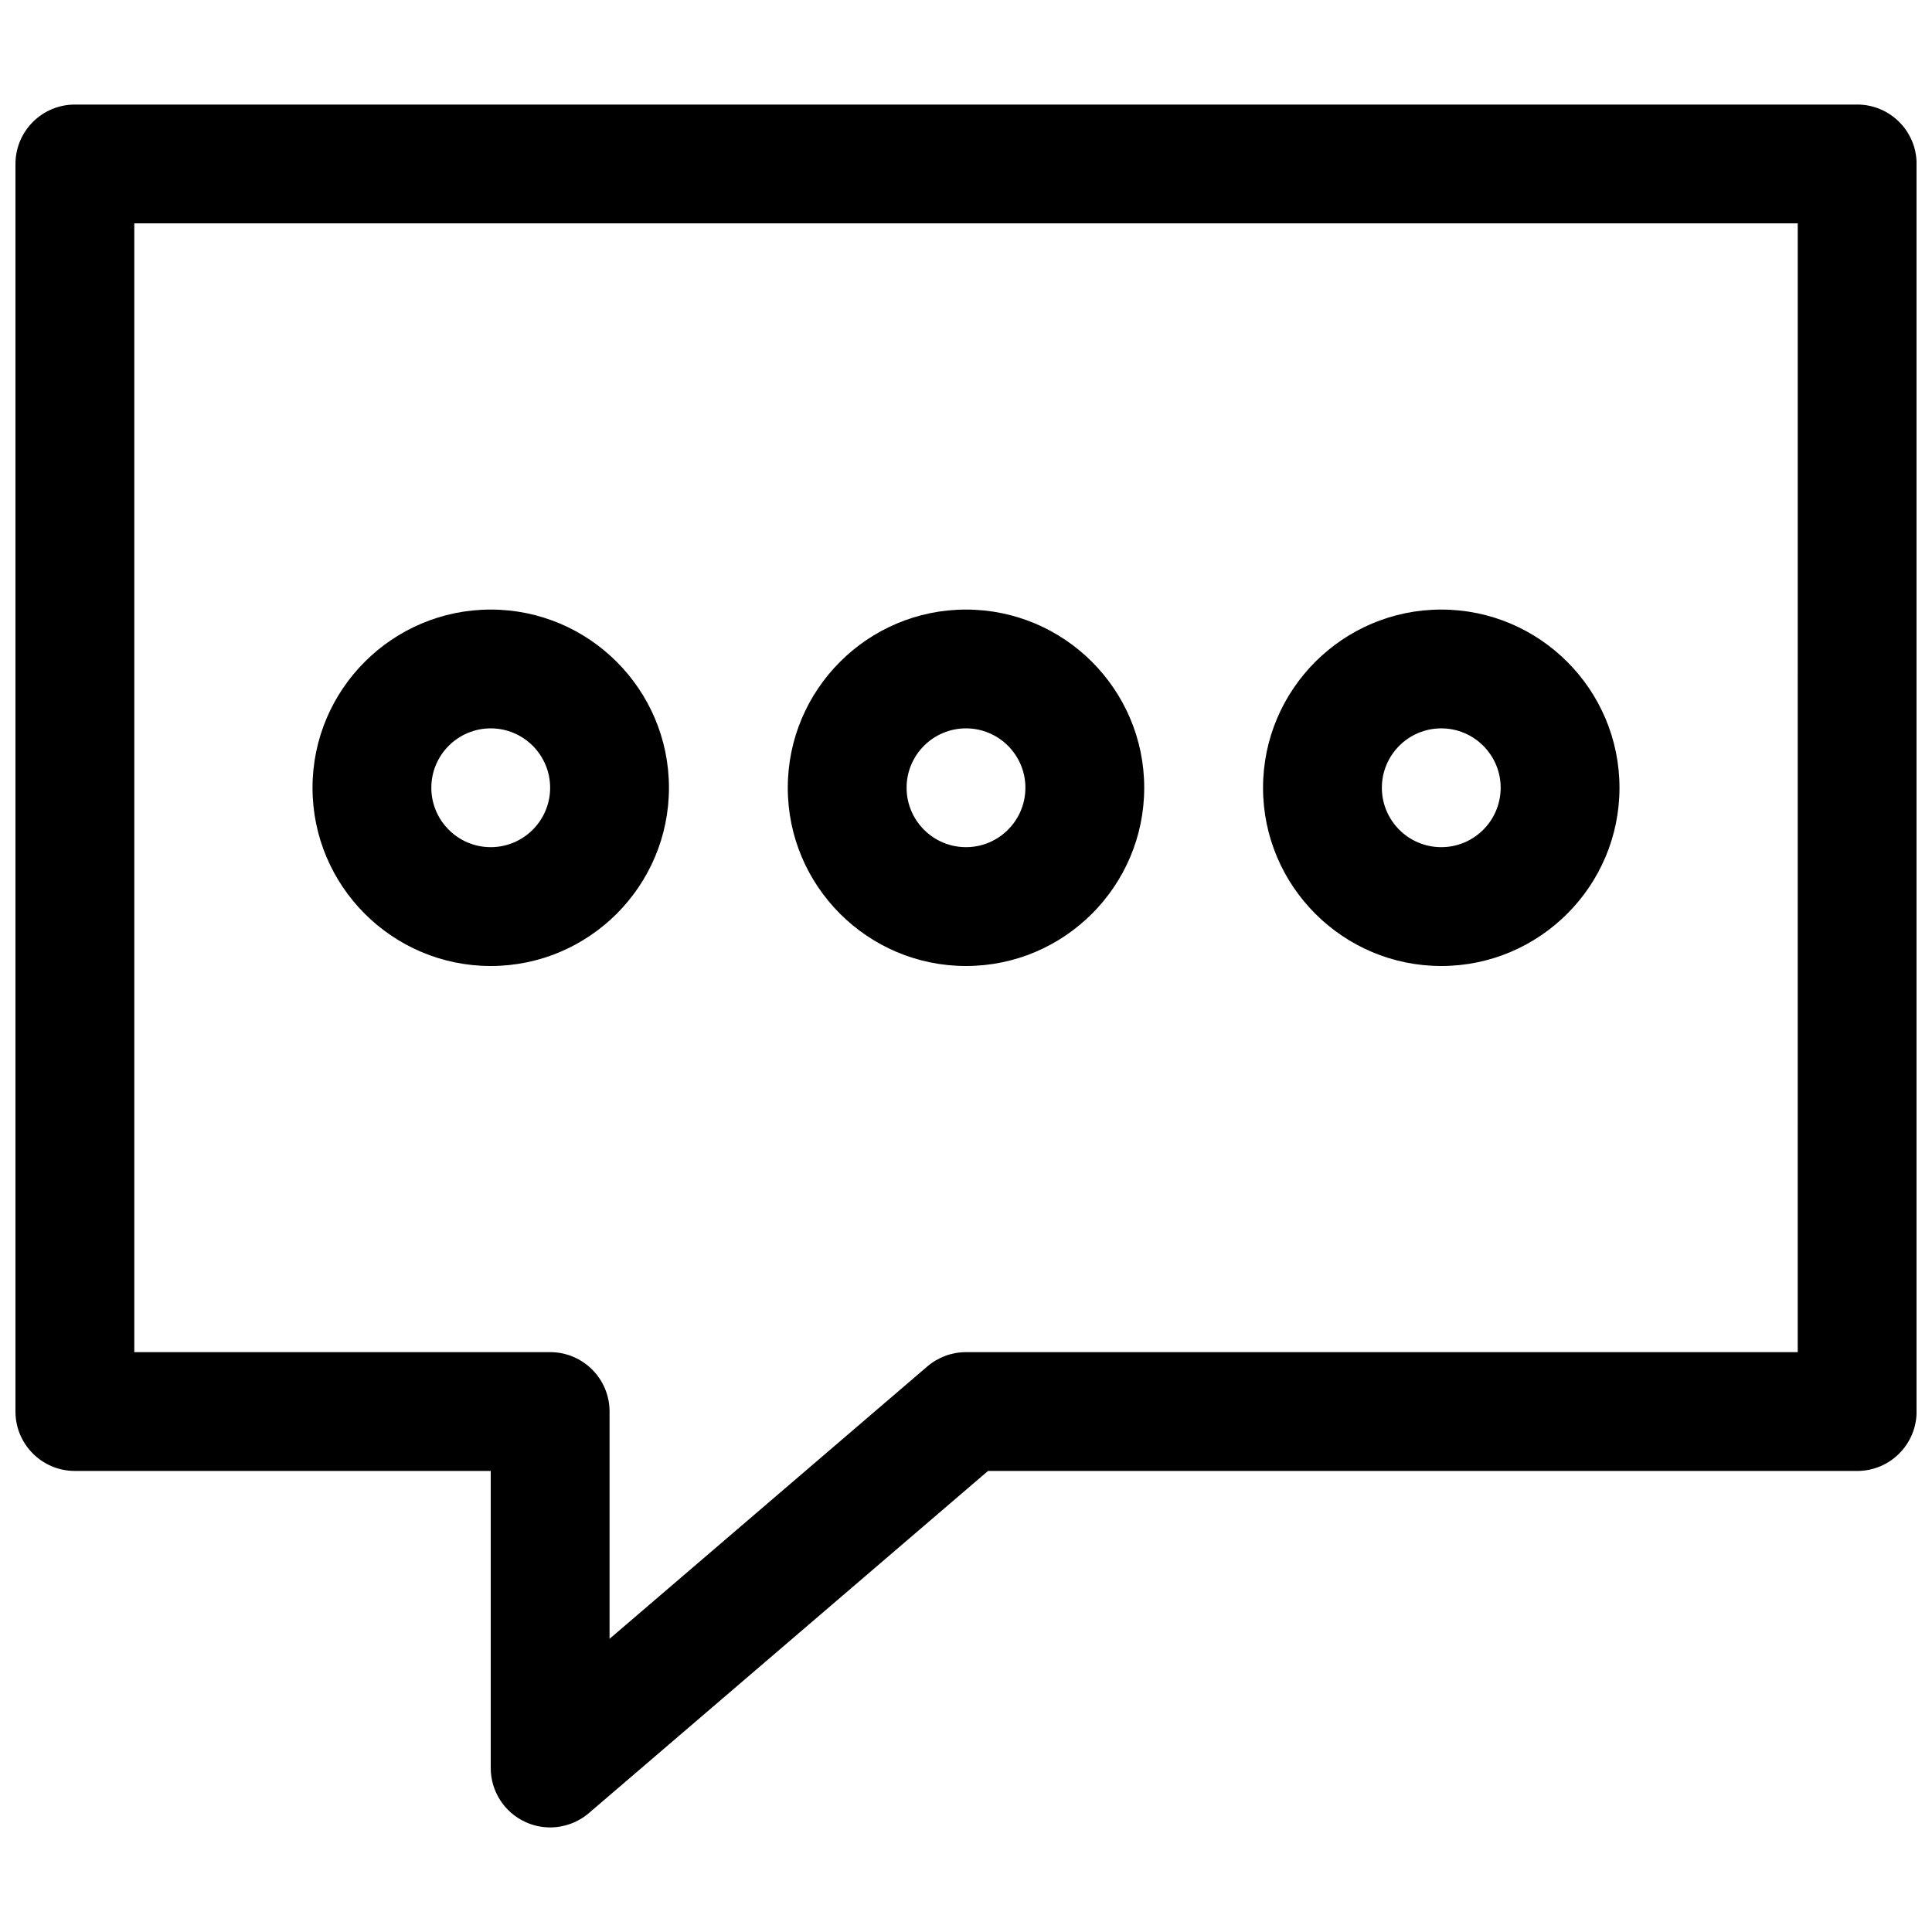
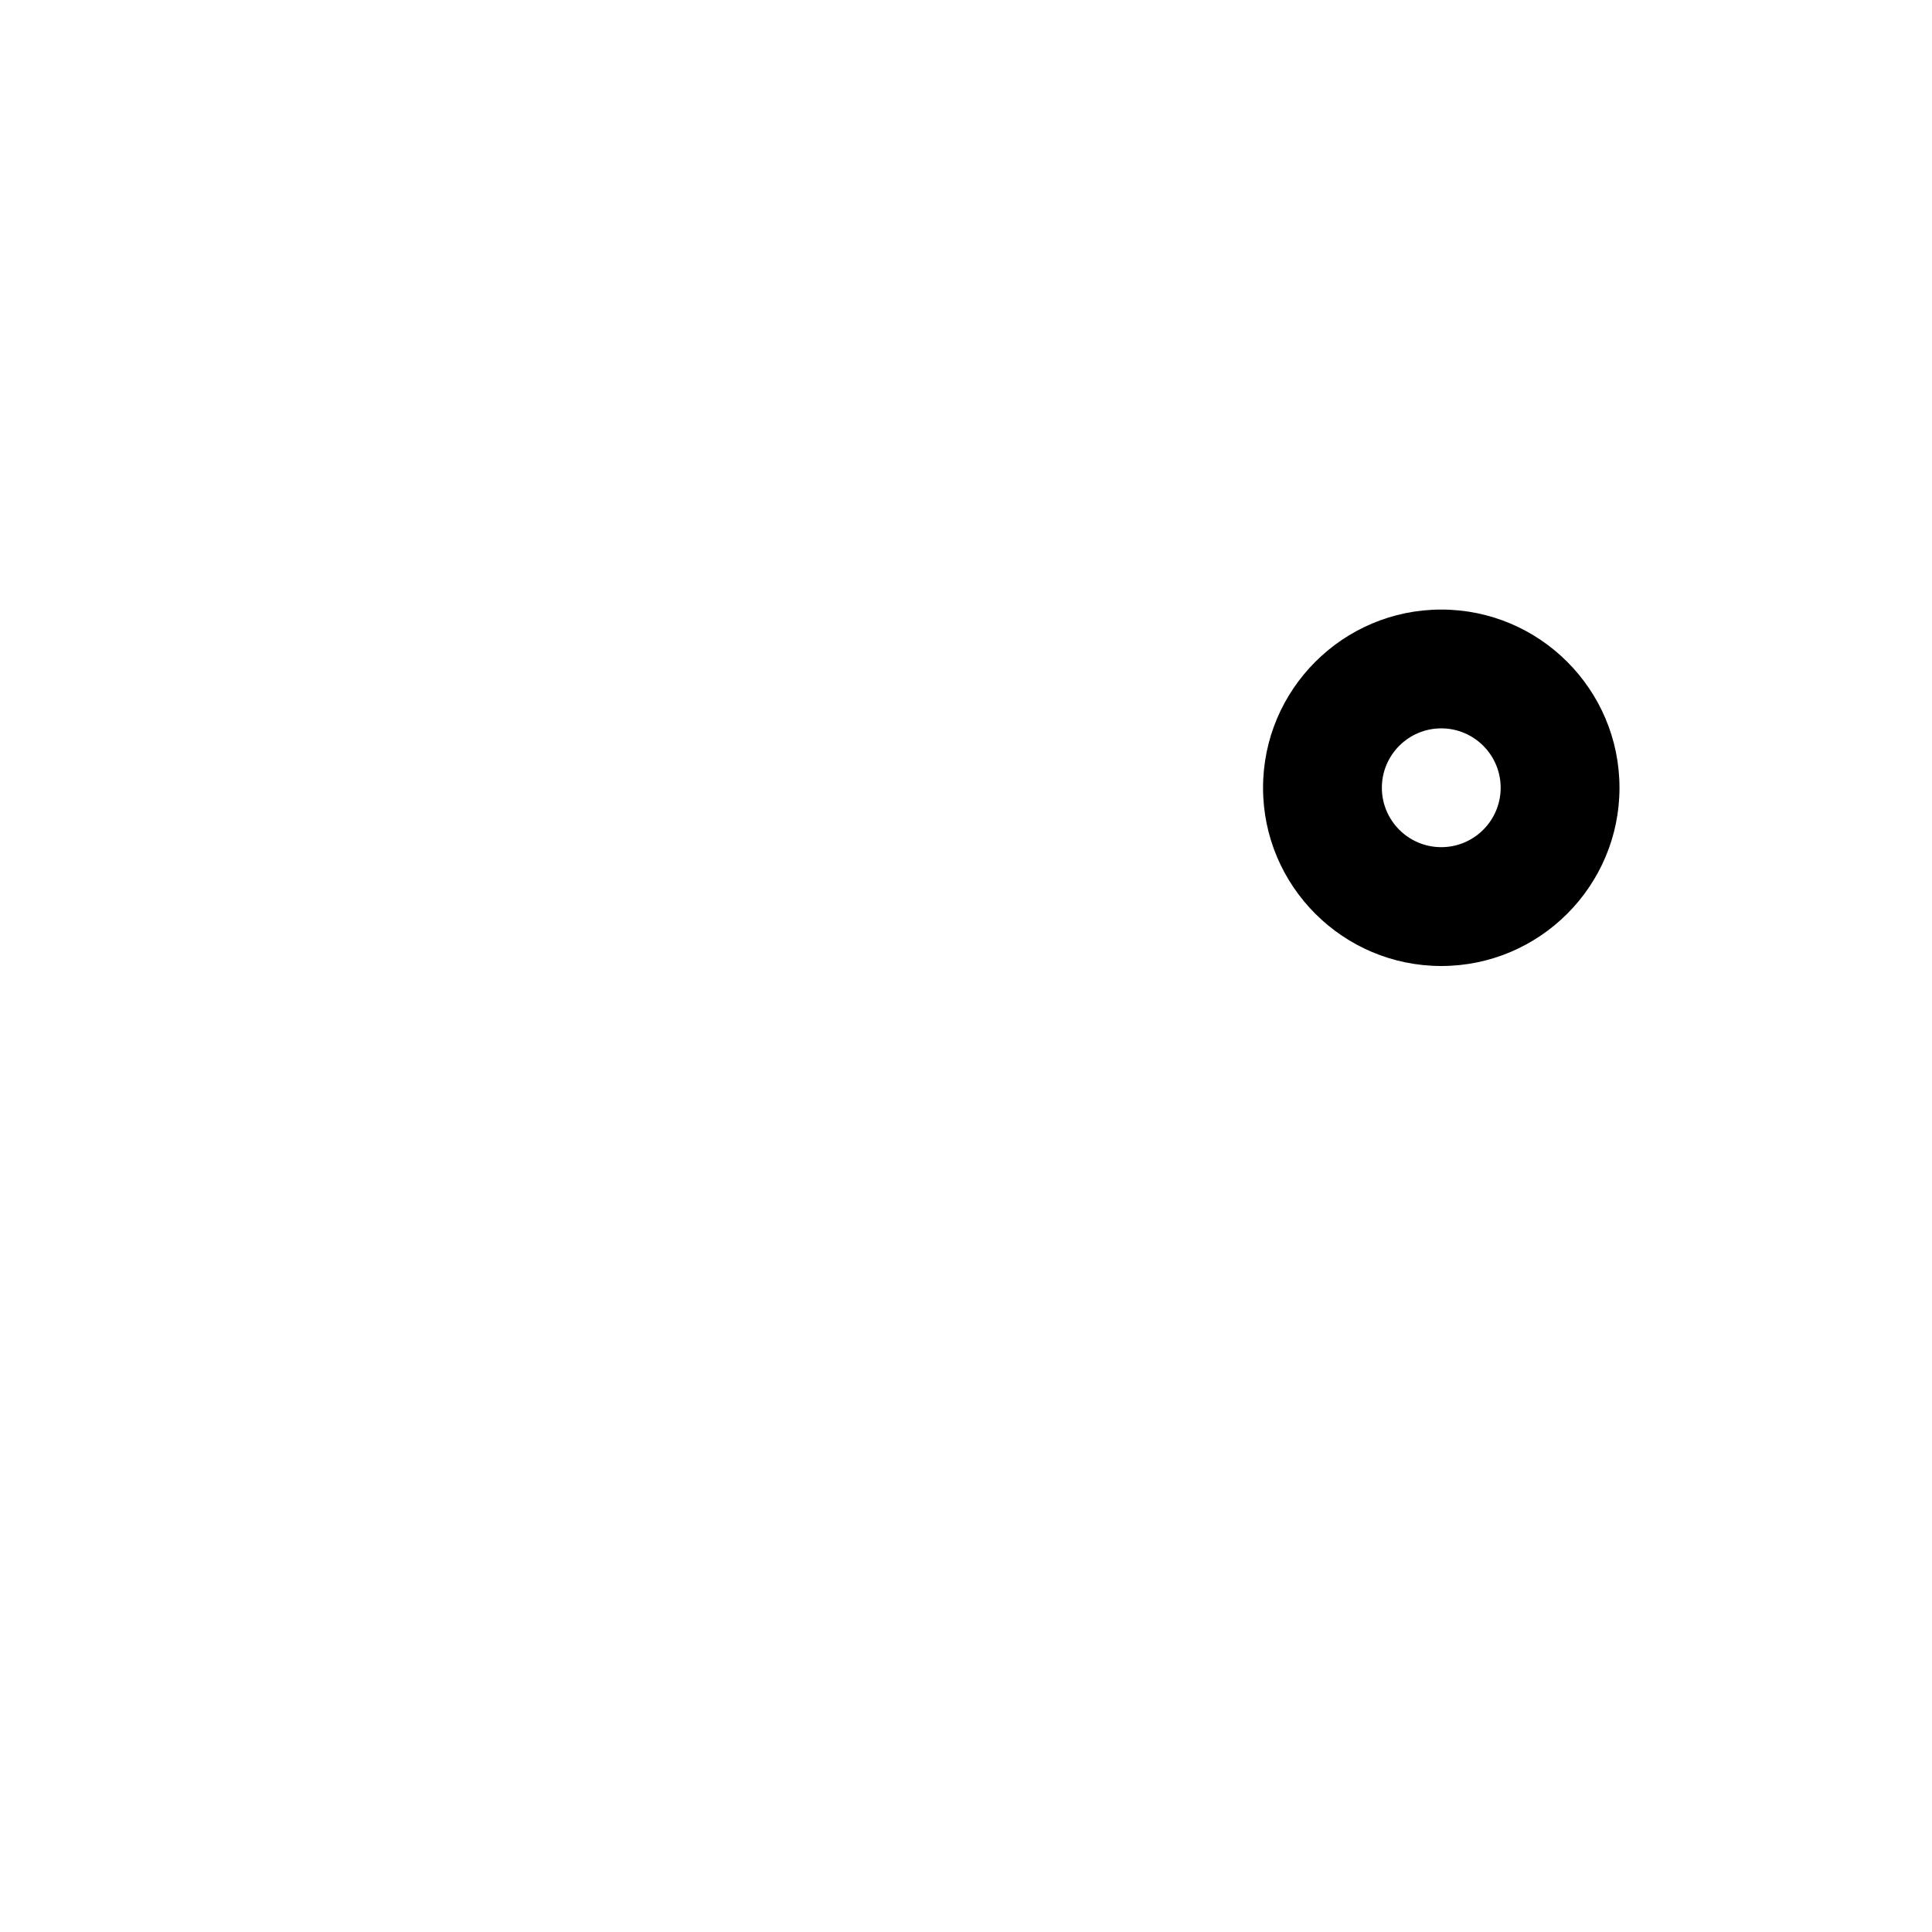
<svg xmlns="http://www.w3.org/2000/svg" width="800px" height="800px" version="1.1" viewBox="144 144 512 512">
  <defs>
    <clipPath id="a">
      <path d="m148.09 171h503.81v458h-503.81z" />
    </clipPath>
  </defs>
-   <path d="m400 400c26.047 0 47.23-21.184 47.23-47.23s-21.184-47.23-47.23-47.23-47.23 21.184-47.23 47.23c-0.004 26.047 21.18 47.23 47.23 47.23zm0-62.977c8.684 0 15.742 7.062 15.742 15.742 0 8.684-7.062 15.742-15.742 15.742-8.684 0-15.742-7.062-15.742-15.742-0.004-8.684 7.059-15.742 15.742-15.742z" />
-   <path d="m274.05 400c26.047 0 47.23-21.184 47.23-47.23s-21.184-47.23-47.23-47.23-47.23 21.184-47.23 47.23c-0.004 26.047 21.18 47.23 47.23 47.23zm0-62.977c8.684 0 15.742 7.062 15.742 15.742 0 8.684-7.062 15.742-15.742 15.742-8.684 0-15.742-7.062-15.742-15.742-0.004-8.684 7.059-15.742 15.742-15.742z" />
  <path d="m525.95 400c26.047 0 47.23-21.184 47.23-47.23s-21.184-47.23-47.23-47.23-47.23 21.184-47.23 47.23 21.184 47.23 47.23 47.23zm0-62.977c8.684 0 15.742 7.062 15.742 15.742 0 8.684-7.062 15.742-15.742 15.742-8.684 0-15.742-7.062-15.742-15.742 0-8.684 7.062-15.742 15.742-15.742z" />
  <g clip-path="url(#a)">
-     <path d="m636.16 171.71h-472.32c-8.688 0-15.742 7.051-15.742 15.742v330.62c0 8.691 7.055 15.742 15.742 15.742h110.21v78.719c0 6.148 3.582 11.738 9.164 14.305 2.113 0.973 4.348 1.445 6.582 1.445 3.691 0 7.344-1.301 10.25-3.785l105.79-90.68h230.34c8.691 0 15.742-7.055 15.742-15.742v-330.63c0-8.691-7.051-15.742-15.742-15.742zm-15.746 330.62h-220.41c-3.762 0-7.391 1.348-10.25 3.785l-84.215 72.188v-60.23c0-8.691-7.055-15.742-15.742-15.742h-110.21v-299.14h440.83z" />
-   </g>
+     </g>
</svg>